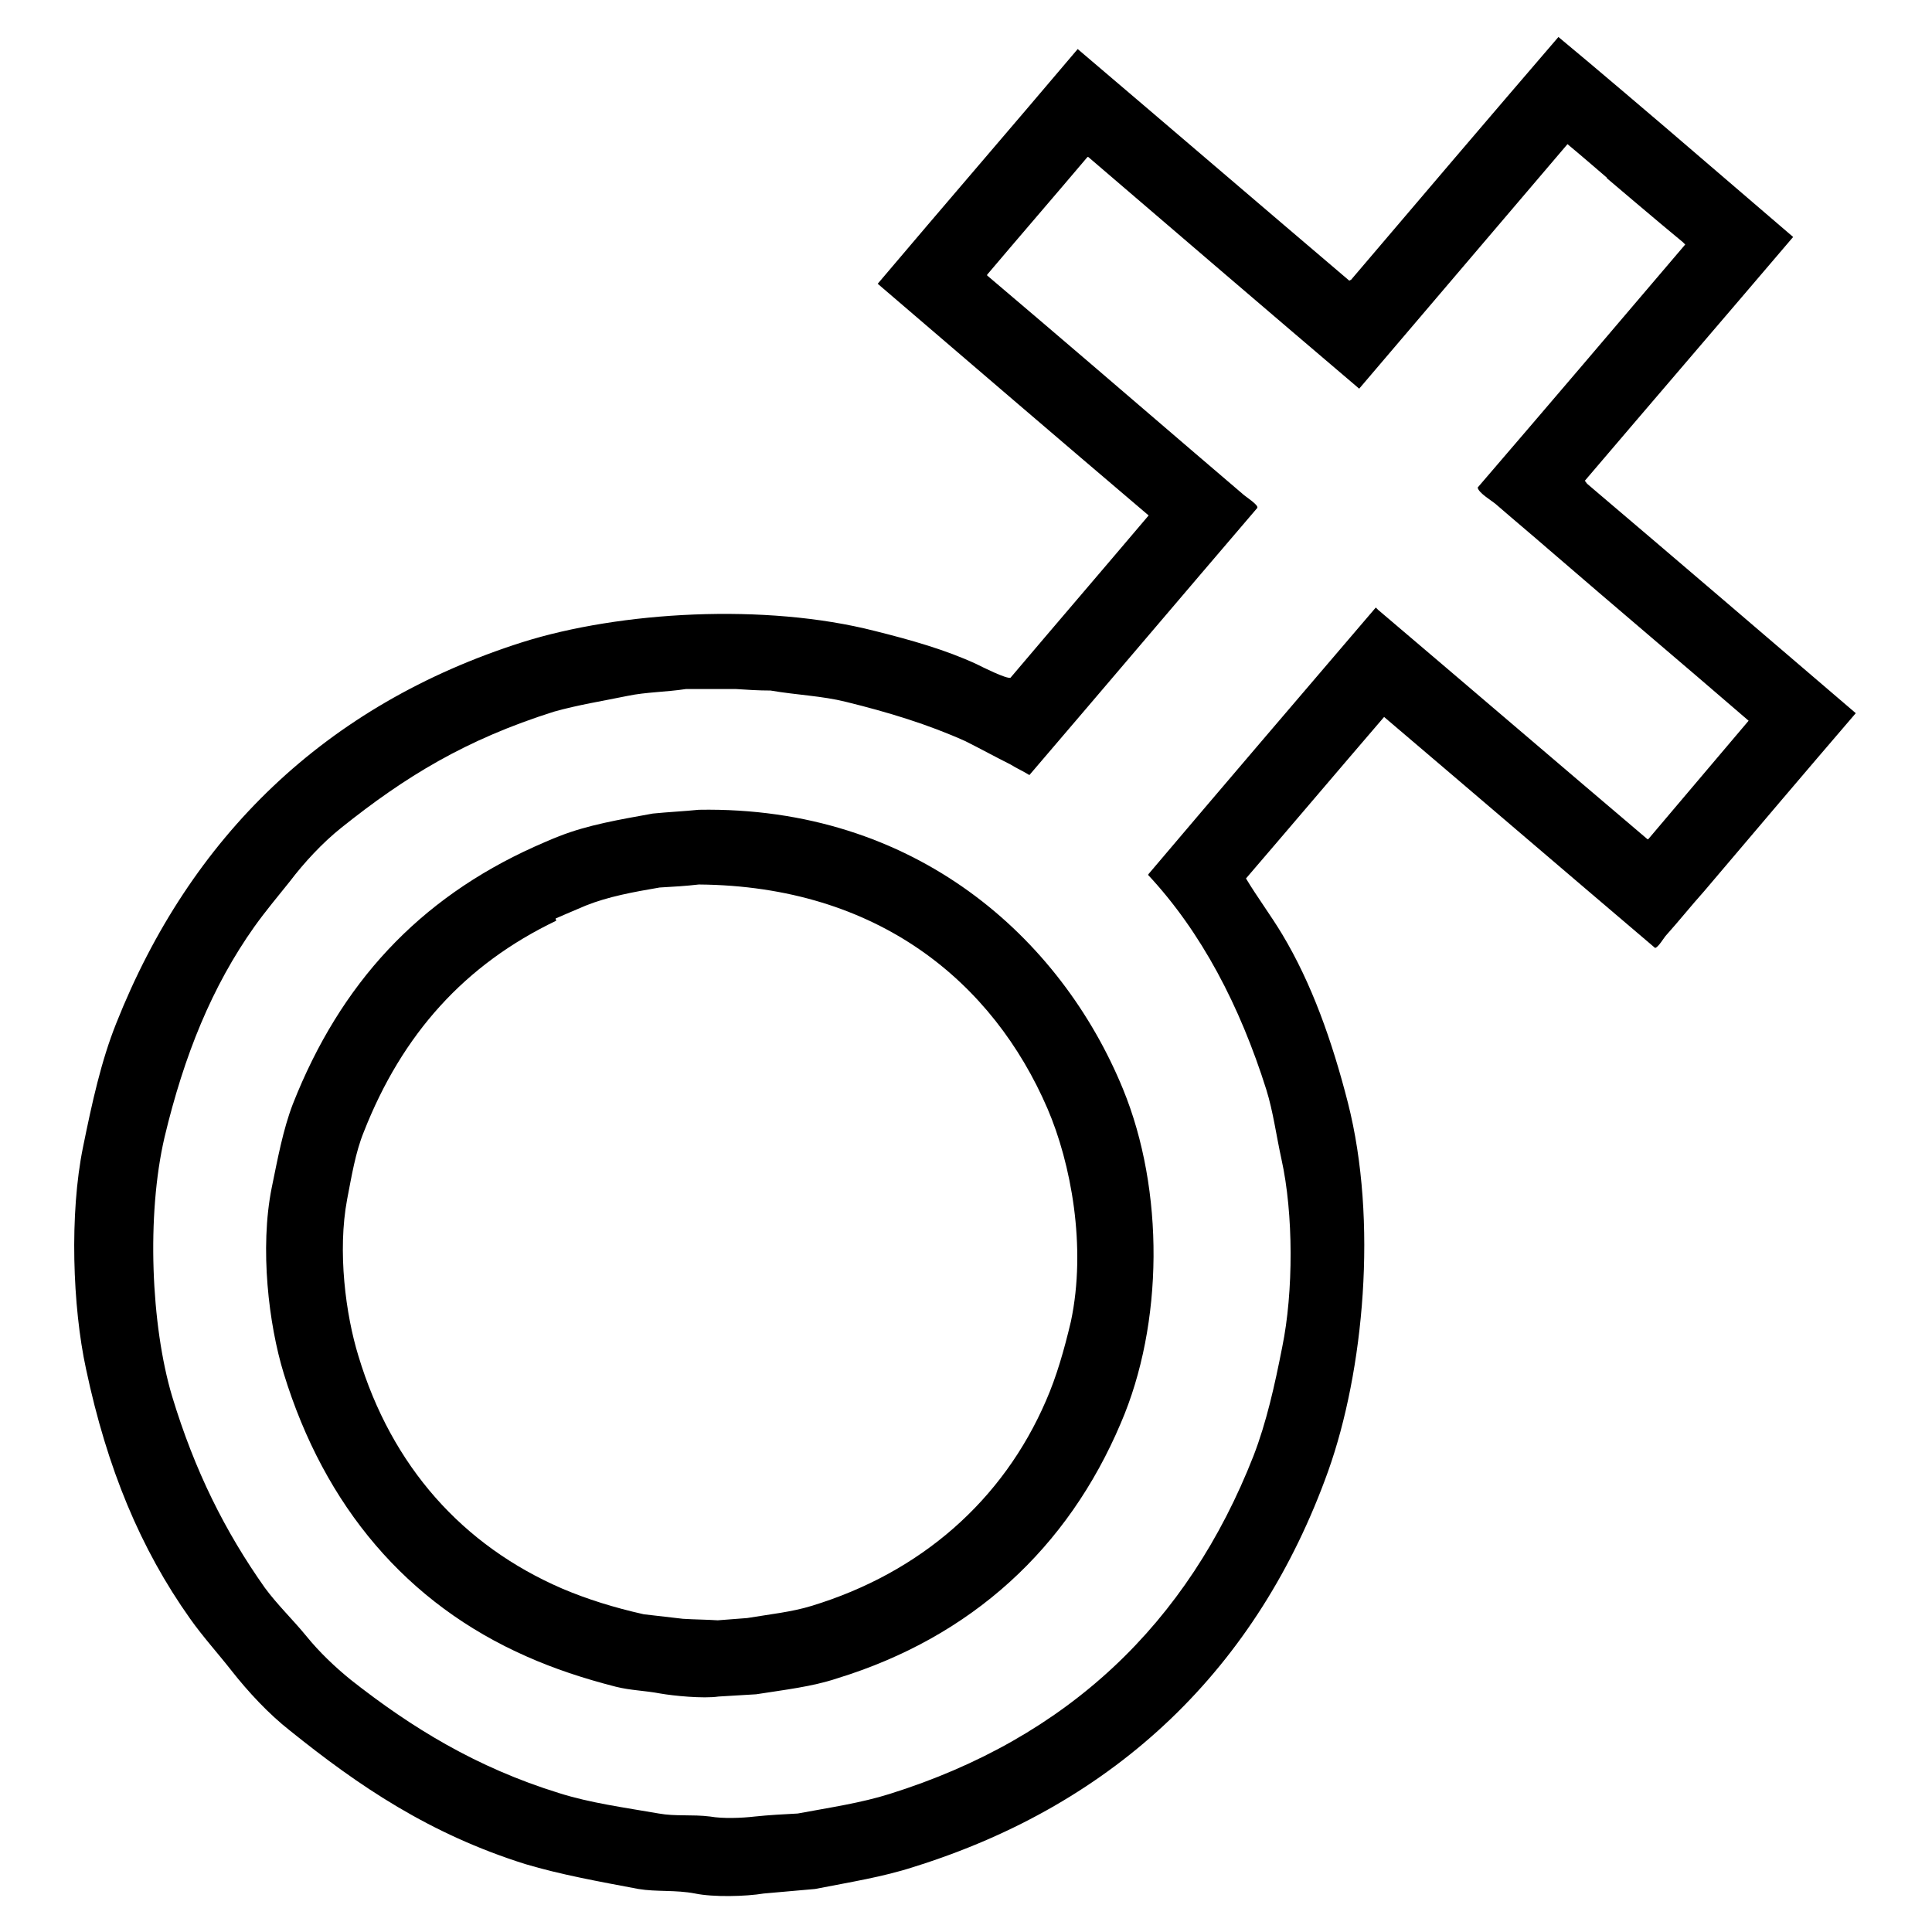
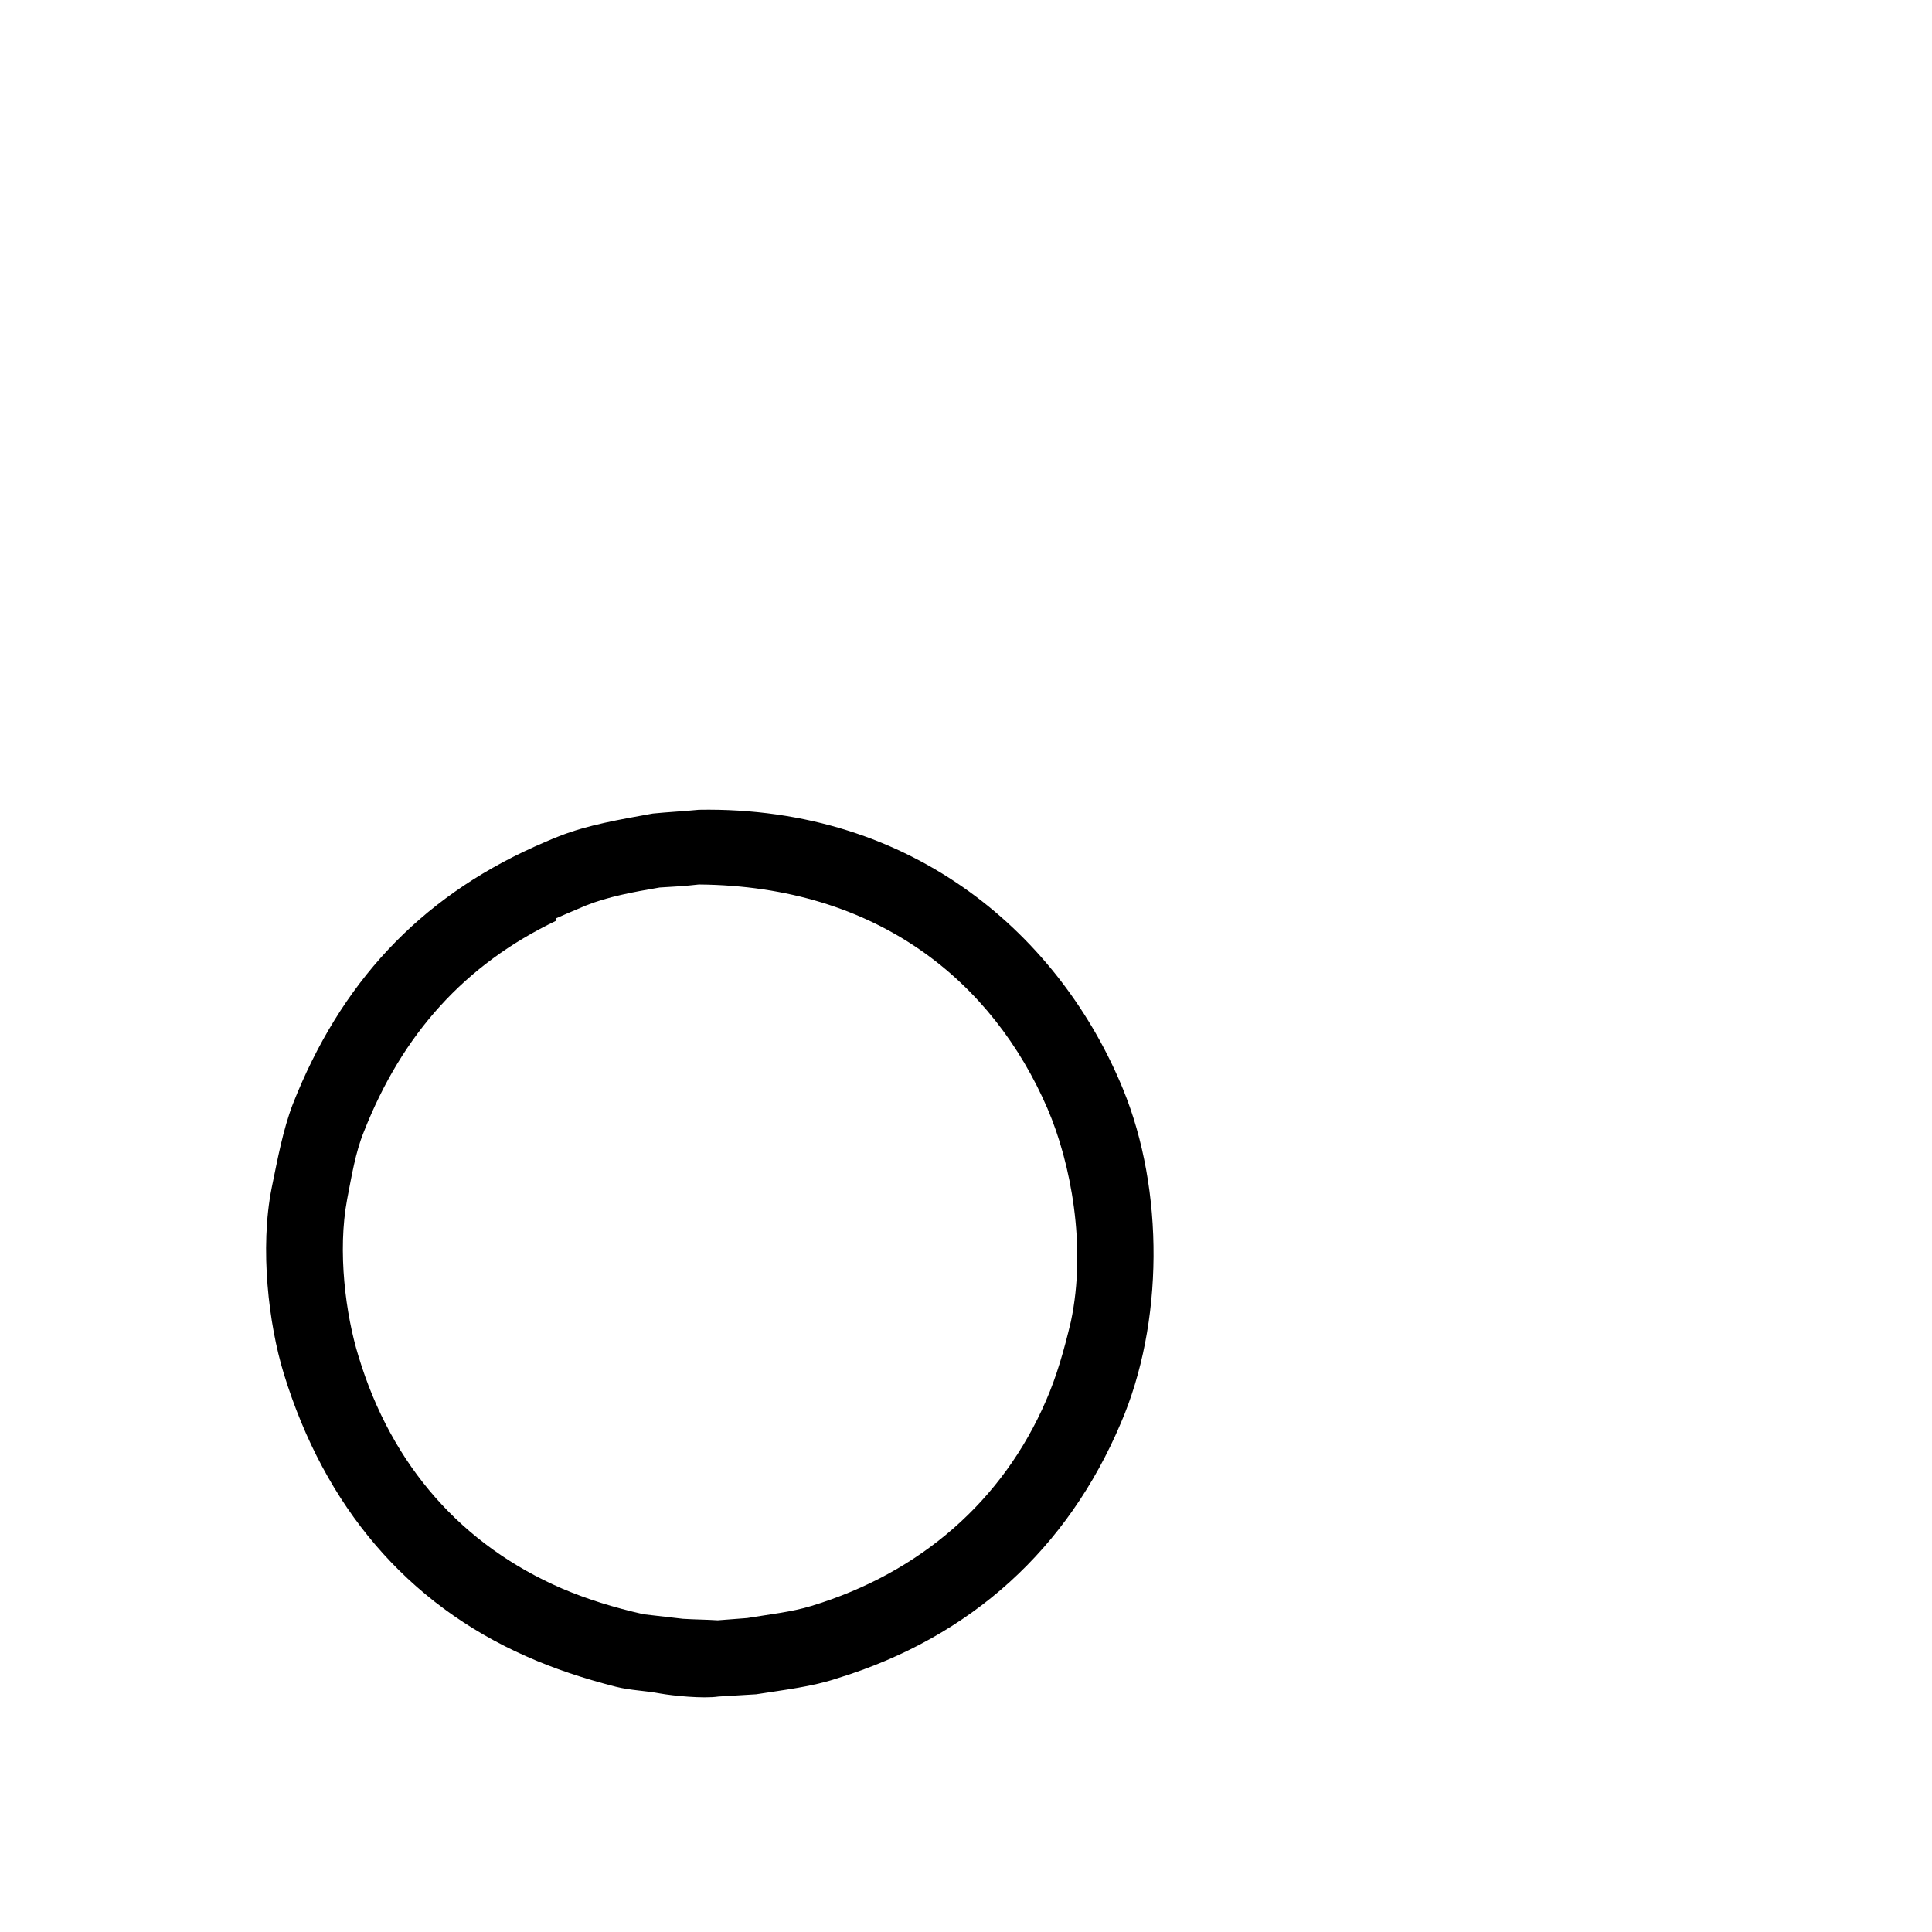
<svg xmlns="http://www.w3.org/2000/svg" version="1.1" x="0px" y="0px" viewBox="0 0 256 256" enable-background="new 0 0 256 256" xml:space="preserve">
  <g>
    <g>
-       <path fill="#000000" d="M220.7,16.9c0,0,11.3,9.7,16.9,14.5c-9.2,10.8-18.4,21.5-27.6,32.3c0.1,0.1,0.2,0.3,0.3,0.4c11.9,10.1,23.8,20.3,35.6,30.4c-6.7,7.8-13.4,15.7-20.1,23.6c-1.7,1.9-3.3,3.9-5,5.8c-0.3,0.3-1.1,1.7-1.5,1.7c-12-10.2-23.9-20.4-35.9-30.6c-6.1,7.1-12.2,14.3-18.3,21.4c1.5,2.5,3.3,4.9,4.8,7.4c3.9,6.5,6.6,14.1,8.7,22.3c4,15.7,2.1,35.6-2.6,48.8c-9.3,26-28,44.1-55,52.5c-4,1.3-8.4,2-13,2.9c-2.3,0.2-4.5,0.4-6.8,0.6c-2.4,0.4-6.7,0.5-9.1,0c-2.6-0.5-5.1-0.2-7.5-0.6c-5.3-1-10.3-1.9-15-3.3c-12.7-4-22-10.3-31.2-17.7c-2.8-2.2-5.5-5.1-7.7-7.9c-1.8-2.3-3.8-4.5-5.5-6.9c-6.6-9.3-11-19.9-13.8-33.1c-1.8-8.3-2.2-20.6-0.4-29.4c1.2-5.9,2.4-11.4,4.4-16.4c9.8-24.7,27.7-42.2,53.8-50.5c13-4.1,32.2-5.2,46.7-1.5c4.8,1.2,9.4,2.5,13.5,4.4c0.8,0.4,4,2,4.5,1.8c6.1-7.2,12.2-14.3,18.3-21.5c-12-10.2-24-20.5-35.9-30.7c8.8-10.4,17.7-20.7,26.5-31.1c12,10.2,24,20.5,36,30.7c0.1-0.1,0.1-0.1,0.2-0.1c9.1-10.7,18.3-21.5,27.5-32.2C211.1,8.7,220.7,16.9,220.7,16.9l-7.6,6.8c0,0-3.7-3.2-5.4-4.6c-9.2,10.8-18.4,21.6-27.6,32.4c-12-10.2-24-20.5-35.9-30.7c0,0-0.1,0-0.1,0c-4.4,5.2-8.9,10.4-13.3,15.6c0,0.1,0,0.1,0,0.1c9.2,7.8,18.4,15.7,27.6,23.6c2.1,1.8,4.1,3.5,6.2,5.3c0.4,0.4,2.2,1.5,2,1.9c-10.1,11.8-20.1,23.6-30.2,35.4c-0.8-0.5-1.7-0.9-2.5-1.4c-2-1-4-2.1-6-3.1c-4.9-2.2-10.1-3.8-15.8-5.2c-3.2-0.8-6.5-0.9-10-1.5c-1.6,0-3.1-0.1-4.6-0.2c-1.2,0-2.4,0-3.6,0c-1,0-2,0-3,0c-2.6,0.4-5.3,0.4-7.7,0.9c-3.4,0.7-6.6,1.2-9.8,2.1c-11.7,3.7-19.7,8.6-28.2,15.4c-2.5,2-4.9,4.6-6.8,7.1c-1.6,2-3.2,3.9-4.7,6c-5.6,7.9-9.3,17-11.9,27.9c-2.4,10.3-1.8,24.9,1,34.3c3,9.9,7,17.9,12.3,25.4c1.7,2.3,3.7,4.2,5.5,6.4c1.7,2.1,3.8,4.1,5.9,5.8c8,6.3,16.6,11.6,27.6,15c4.1,1.3,8.6,1.9,13.2,2.7c2.2,0.4,4.4,0.1,6.8,0.4c1.7,0.3,4.2,0.2,5.9,0c1.9-0.2,3.8-0.3,5.7-0.4c4.3-0.8,8.4-1.4,12.2-2.6c23.6-7.4,39.5-22.6,48.2-44.8c1.7-4.4,2.8-9.3,3.8-14.4c1.5-7.3,1.5-17.7-0.1-24.9c-0.7-3.2-1.1-6.3-2-9.2c-3.5-11.1-8.6-20.9-15.7-28.5c0.1,0,0.1-0.1,0.1-0.1c10-11.8,20.1-23.6,30.1-35.3c0.1,0.1,0.2,0.2,0.3,0.3c11.9,10.1,23.8,20.3,35.7,30.4c0,0,0.1,0,0.1,0c4.4-5.2,8.9-10.5,13.3-15.7c-8.8-7.6-17.7-15.1-26.5-22.7c-2.3-2-4.7-4-7-6c-0.6-0.5-2.3-1.5-2.4-2.2c9.2-10.7,18.4-21.5,27.5-32.2c-0.1-0.1-0.2-0.2-0.3-0.3c-3.4-2.8-10.1-8.5-10.1-8.5L220.7,16.9z" />
      <path fill="#000000" d="M70.8,112.2c0,0,2.7-1.2,3.3-1.4c3.8-1.5,8-2.2,12.4-3c2-0.2,4.1-0.3,6.1-0.5c28.7-0.5,48,17,56.2,37c5.5,13.4,5.4,31.1-0.3,44.3c-7,16.5-19.7,28.3-37.6,33.8c-3.3,1.1-6.9,1.5-10.7,2.1c-1.7,0.1-3.3,0.2-5,0.3c-2,0.3-6-0.1-7.7-0.4c-2.1-0.4-3.9-0.4-5.9-0.9c-4.3-1.1-8.2-2.4-11.8-4c-15.9-7-26.8-19.9-32.2-37.5c-2-6.5-3.2-16.6-1.6-24.6c0.8-3.9,1.5-7.7,2.8-11.1C45.1,130.3,55.5,119.1,70.8,112.2c0.2,0.5,2.5,8.2,2.9,9.8c-12.1,5.8-20.4,15-25.5,28c-1.1,2.7-1.6,5.8-2.2,8.9c-1.3,6.9-0.2,15.3,1.5,20.8c4.4,14.6,13.8,25.1,27,30.8c3.3,1.4,6.8,2.5,10.8,3.4c1.7,0.2,3.5,0.4,5.2,0.6c1.6,0.1,3.1,0.1,4.6,0.2c1.3-0.1,2.6-0.2,3.9-0.3c3-0.5,5.9-0.8,8.5-1.6c14.5-4.4,25.4-14,31.1-27.2c1.4-3.2,2.4-6.7,3.3-10.5c2.1-9.9,0-21-3.1-28.2c-7.2-16.7-22.4-29.5-46.2-29.7c-1.7,0.2-3.4,0.3-5.2,0.4c-3.5,0.6-6.8,1.2-9.8,2.4c-1.2,0.5-4.2,1.8-4.2,1.8L70.8,112.2z" />
    </g>
  </g>
</svg>